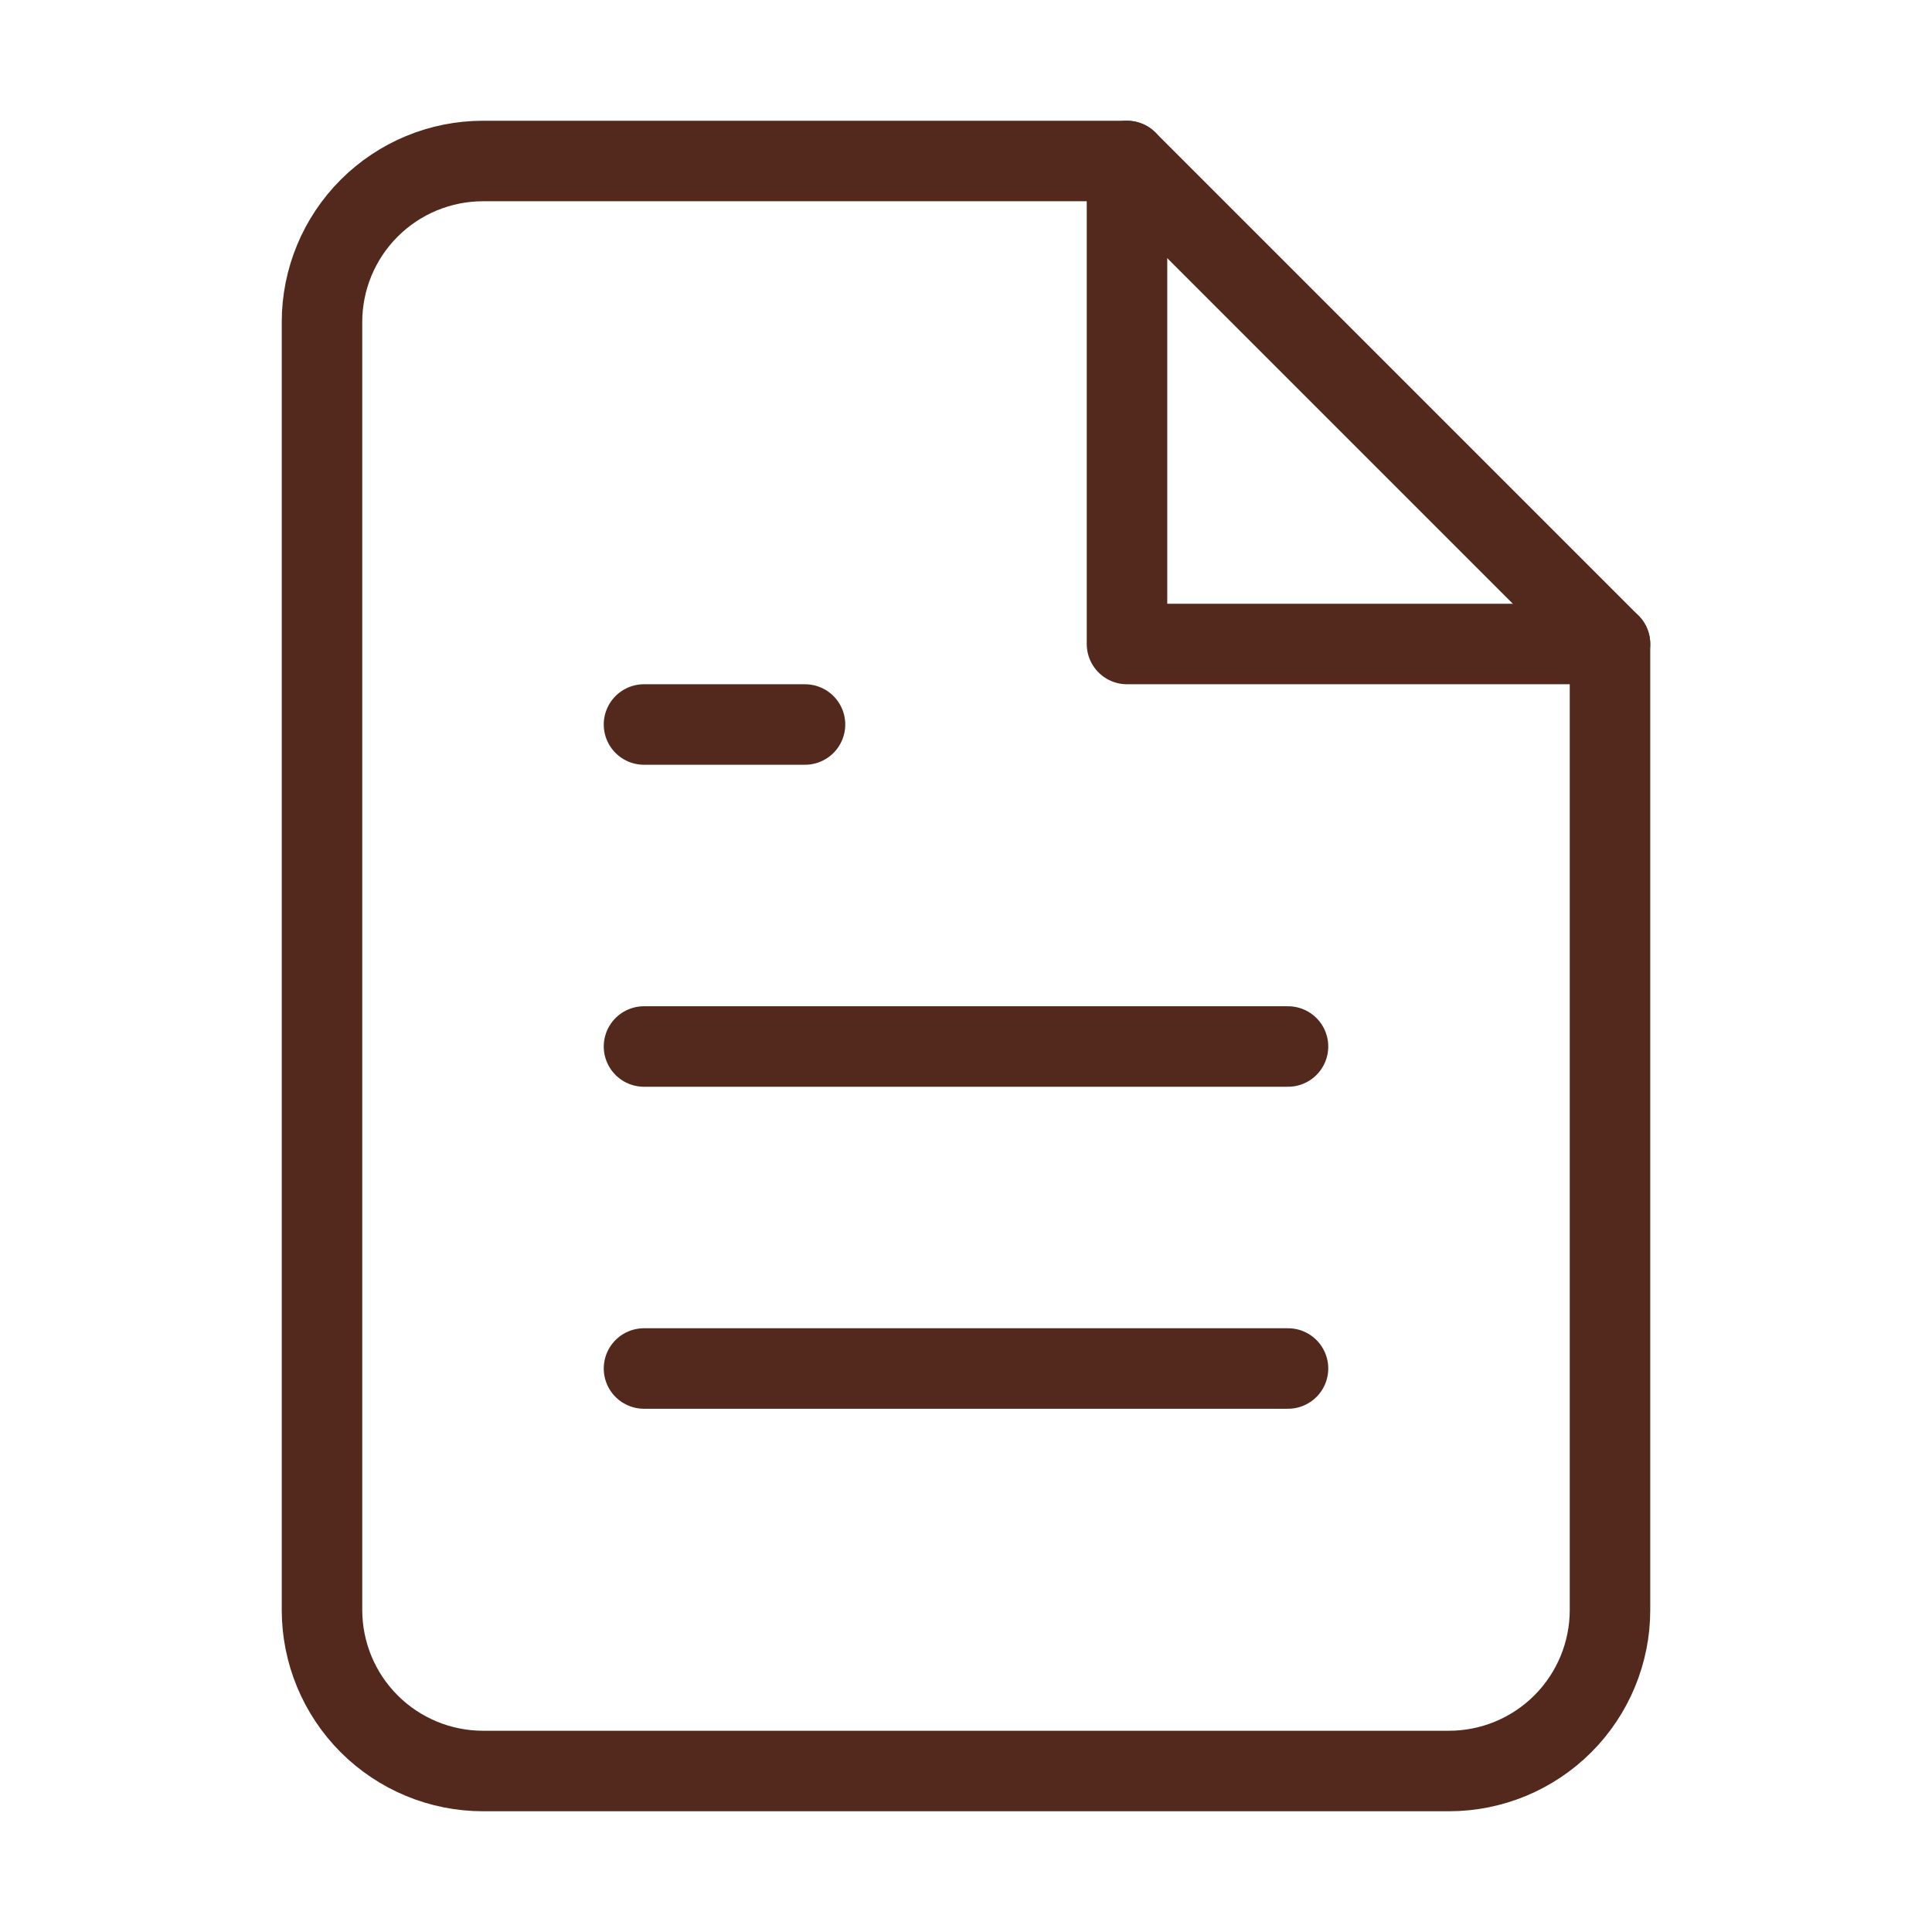
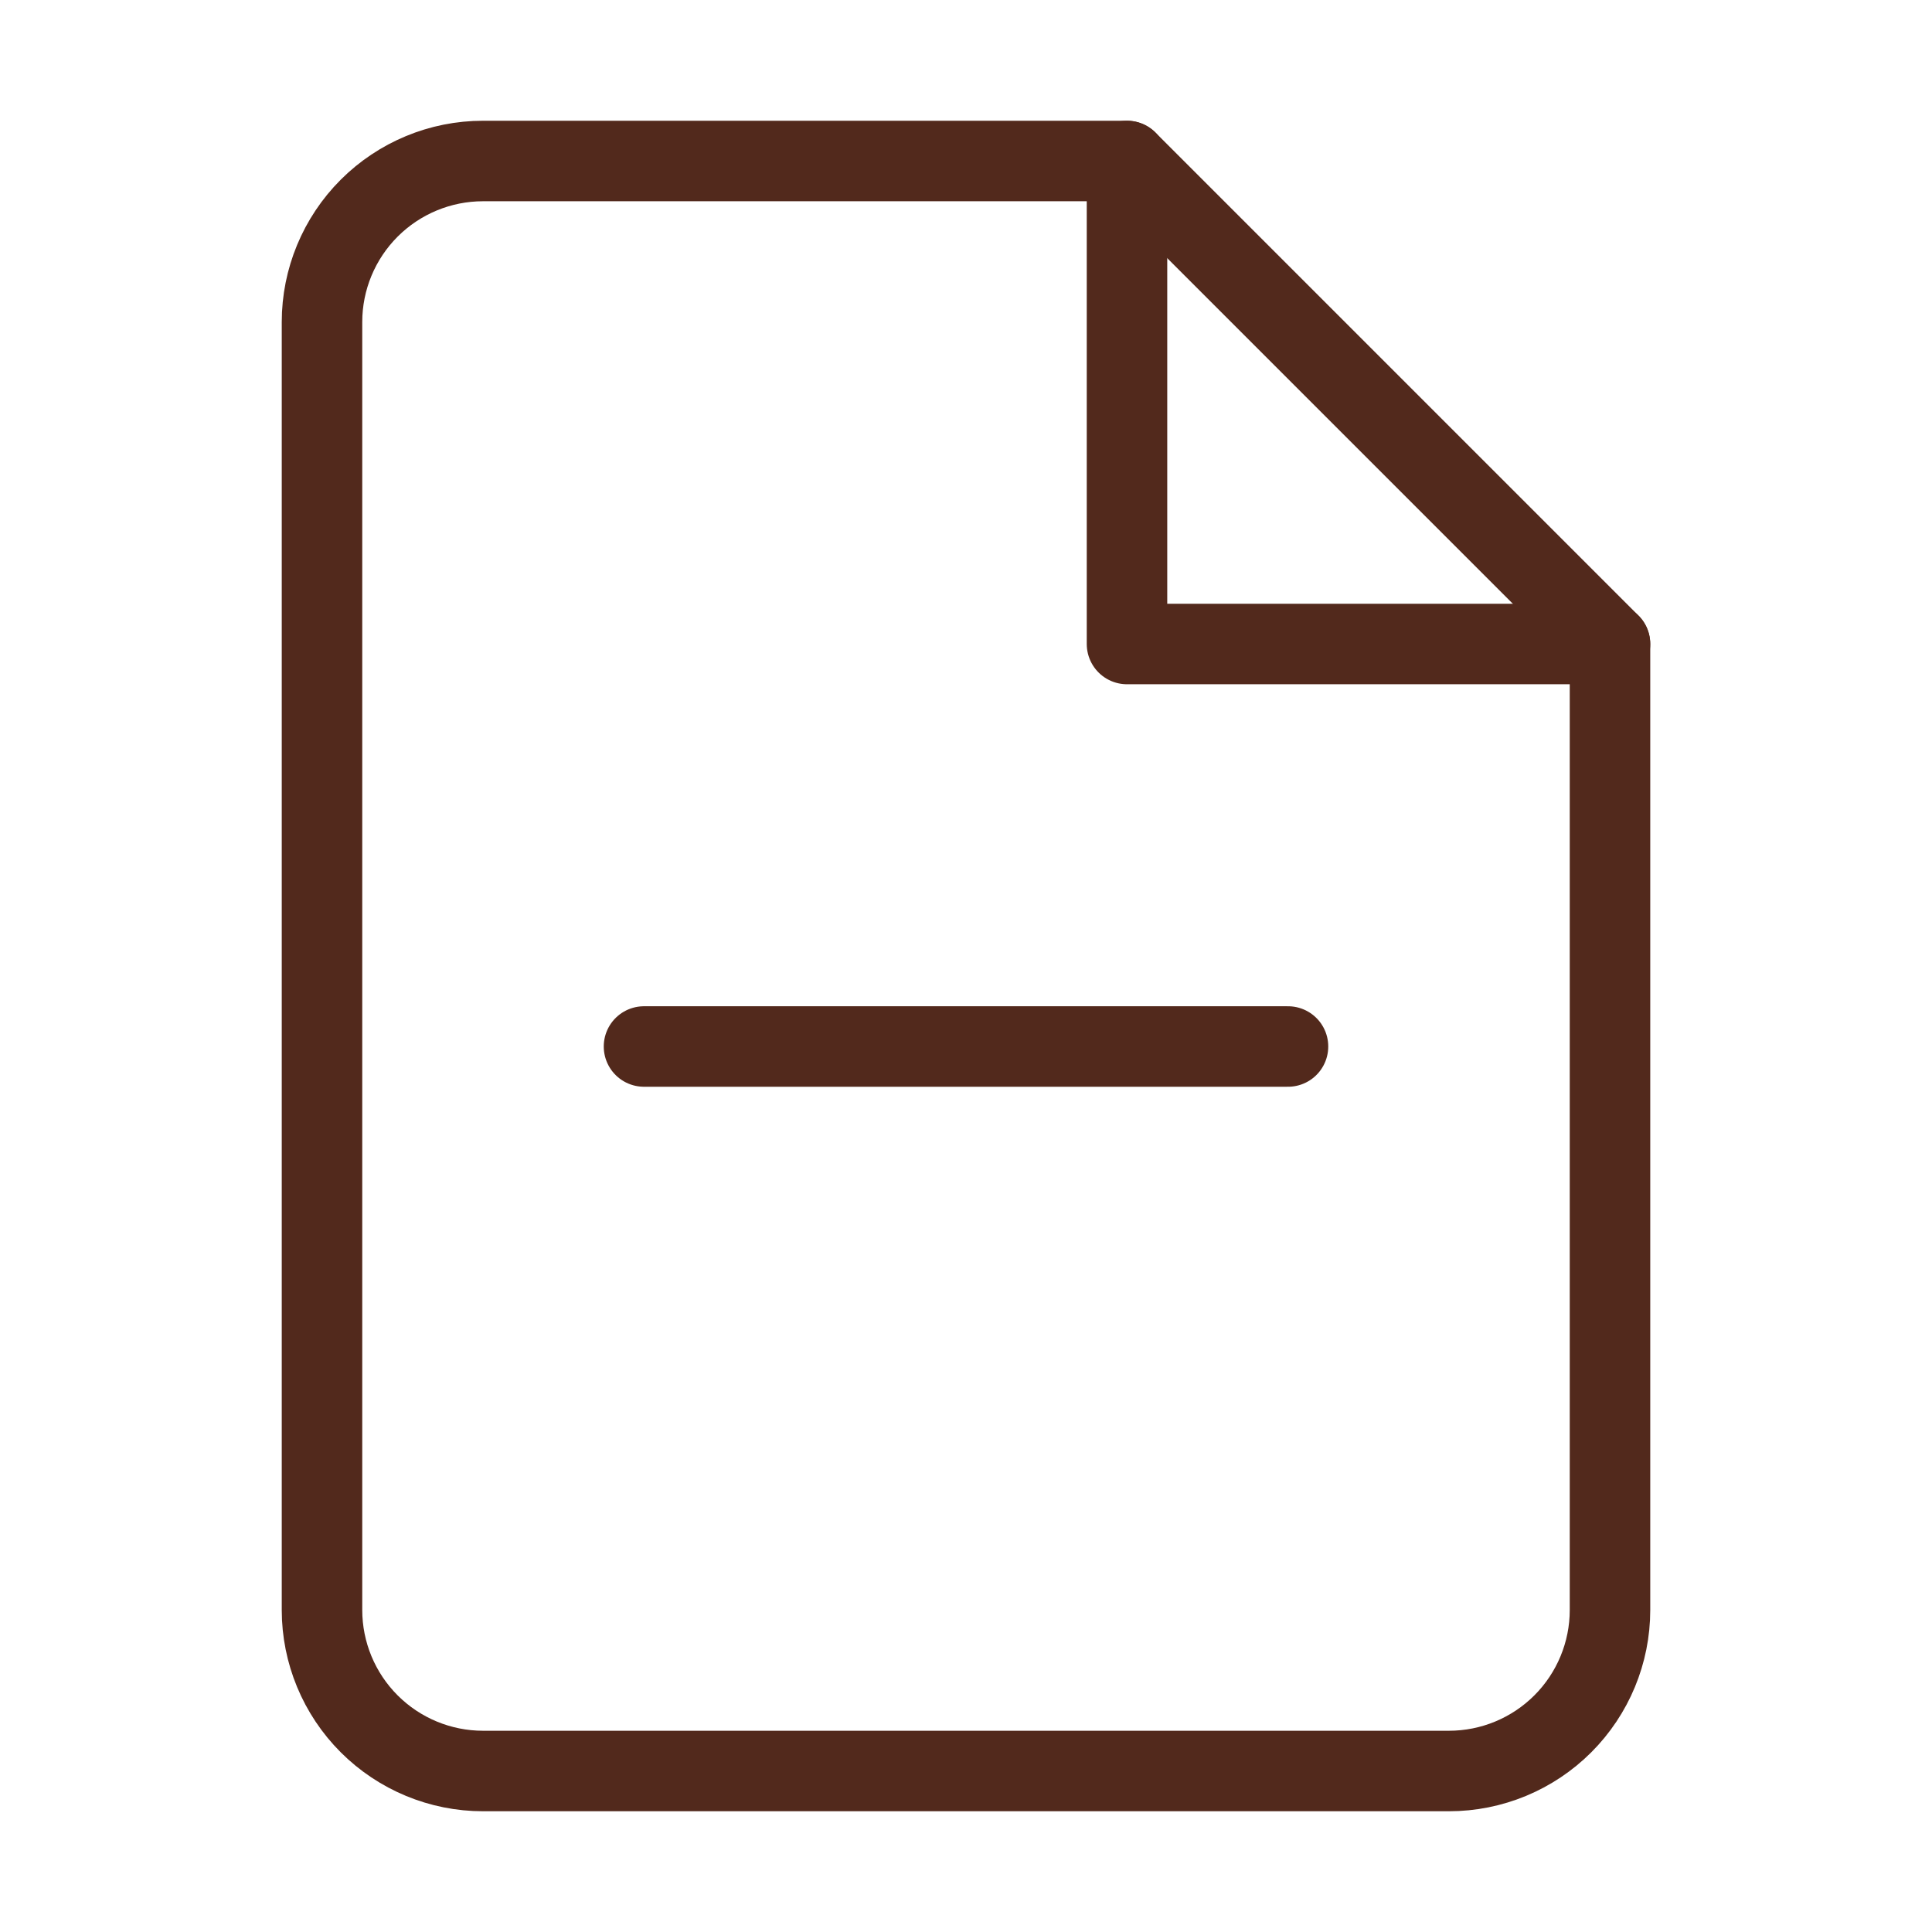
<svg xmlns="http://www.w3.org/2000/svg" width="24" height="24" viewBox="0 0 24 24" fill="none">
  <path d="M14 2H6C5.47 2 4.961 2.211 4.586 2.586C4.211 2.961 4 3.47 4 4V20C4 20.53 4.211 21.039 4.586 21.414C4.961 21.789 5.47 22 6 22H18C18.53 22 19.039 21.789 19.414 21.414C19.789 21.039 20 20.53 20 20V8L14 2Z" stroke="#52291C" stroke-linecap="round" stroke-linejoin="round" />
  <path d="M14 2V8H20" stroke="#52291C" stroke-linecap="round" stroke-linejoin="round" />
  <path d="M16 13H8" stroke="#52291C" stroke-linecap="round" stroke-linejoin="round" />
-   <path d="M16 17H8" stroke="#52291C" stroke-linecap="round" stroke-linejoin="round" />
-   <path d="M10 9H9H8" stroke="#52291C" stroke-linecap="round" stroke-linejoin="round" />
</svg>